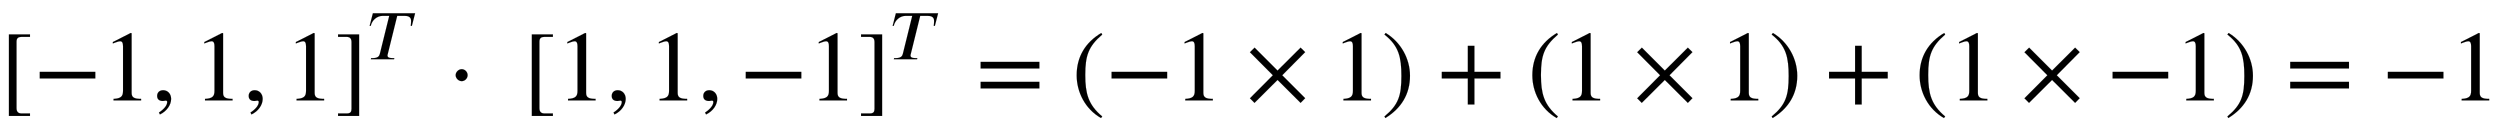
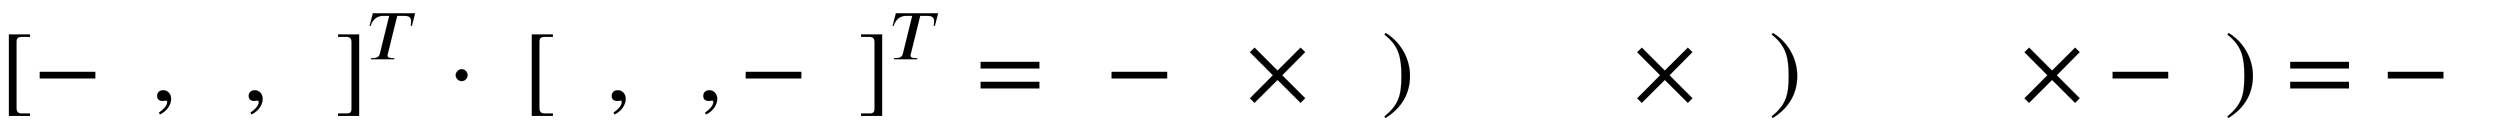
<svg xmlns="http://www.w3.org/2000/svg" xmlns:xlink="http://www.w3.org/1999/xlink" width="58.213ex" height="3.009ex" style="vertical-align: -0.671ex;" viewBox="0 -1006.6 25063.7 1295.7" role="img" focusable="false" aria-labelledby="MathJax-SVG-1-Title">
  <title id="MathJax-SVG-1-Title">left-bracket negative 1 comma 1 comma 1 right-bracket Superscript upper T Baseline dot left-bracket 1 comma 1 comma negative 1 right-bracket Superscript upper T Baseline equals left-parenthesis negative 1 times 1 right-parenthesis plus left-parenthesis 1 times 1 right-parenthesis plus left-parenthesis 1 times negative 1 right-parenthesis equals negative 1</title>
  <defs aria-hidden="true">
    <path stroke-width="1" id="E1-STIXWEBMAIN-5B" d="M299 -156h-211v818h211v-25h-83c-34 0 -52 -12 -52 -48v-666c0 -40 19 -54 52 -54h83v-25Z" />
    <path stroke-width="1" id="E1-STIXWEBMAIN-2212" d="M621 220h-557v66h557v-66Z" />
-     <path stroke-width="1" id="E1-STIXWEBMAIN-31" d="M394 0h-276v15c74 4 95 25 95 80v449c0 34 -9 49 -30 49c-10 0 -27 -5 -45 -12l-27 -10v14l179 91l9 -3v-597c0 -43 20 -61 95 -61v-15Z" />
    <path stroke-width="1" id="E1-STIXWEBMAIN-2C" d="M83 -141l-10 19c55 37 83 74 83 107c0 7 -6 13 -14 13s-18 -4 -29 -4c-37 0 -58 17 -58 51s24 57 60 57c45 0 80 -35 80 -87c0 -60 -43 -123 -112 -156Z" />
    <path stroke-width="1" id="E1-STIXWEBMAIN-5D" d="M245 -156h-211v25h88c35 0 47 15 47 46v668c0 35 -13 54 -51 54h-84v25h211v-818Z" />
    <path stroke-width="1" id="E1-STIXWEBNORMALI-1D447" d="M670 653l-46 -179h-16c2 17 5 44 5 71c0 66 -58 71 -99 71h-98l-133 -538c-2 -9 -5 -16 -5 -25c0 -21 16 -37 76 -37h21l-4 -16h-329l4 16h18c78 0 98 28 106 62l133 538h-91c-83 0 -153 -61 -171 -142h-16l46 179h599Z" />
    <path stroke-width="1" id="E1-STIXWEBMAIN-22C5" d="M203 253c0 -32 -27 -60 -59 -60c-33 0 -61 30 -61 60s28 60 61 60c32 0 59 -28 59 -60Z" />
-     <path stroke-width="1" id="E1-STIXWEBMAIN-3D" d="M637 320h-589v66h589v-66zM637 120h-589v66h589v-66Z" />
-     <path stroke-width="1" id="E1-STIXWEBMAIN-28" d="M304 -161l-12 -16c-158 90 -244 259 -244 429c0 185 87 329 247 424l9 -16c-139 -119 -170 -212 -170 -405c0 -186 30 -299 170 -416Z" />
+     <path stroke-width="1" id="E1-STIXWEBMAIN-3D" d="M637 320h-589v66h589v-66M637 120h-589v66h589v-66Z" />
    <path stroke-width="1" id="E1-STIXWEBMAIN-D7" d="M597 22l-46 -47l-231 230l-231 -230l-46 46l230 231l-230 231l47 46l230 -230l231 230l46 -45l-230 -232Z" />
    <path stroke-width="1" id="E1-STIXWEBMAIN-29" d="M29 660l12 16c153 -92 244 -259 244 -429c0 -185 -88 -327 -247 -424l-9 16c142 117 170 211 170 405c0 187 -25 302 -170 416Z" />
-     <path stroke-width="1" id="E1-STIXWEBMAIN-2B" d="M636 220h-261v-261h-66v261h-261v66h261v261h66v-261h261v-66Z" />
  </defs>
  <g stroke="currentColor" fill="currentColor" stroke-width="0" transform="matrix(1 0 0 -1 0 0)" aria-hidden="true">
    <use xlink:href="#E1-STIXWEBMAIN-5B" x="0" y="0" />
    <use xlink:href="#E1-STIXWEBMAIN-2212" x="333" y="0" />
    <use xlink:href="#E1-STIXWEBMAIN-31" x="1019" y="0" />
    <use xlink:href="#E1-STIXWEBMAIN-2C" x="1519" y="0" />
    <use xlink:href="#E1-STIXWEBMAIN-31" x="1936" y="0" />
    <use xlink:href="#E1-STIXWEBMAIN-2C" x="2437" y="0" />
    <use xlink:href="#E1-STIXWEBMAIN-31" x="2854" y="0" />
    <g transform="translate(3354,0)">
      <use xlink:href="#E1-STIXWEBMAIN-5D" x="0" y="0" />
      <use transform="scale(0.707)" xlink:href="#E1-STIXWEBNORMALI-1D447" x="471" y="583" />
    </g>
    <use xlink:href="#E1-STIXWEBMAIN-22C5" x="4484" y="0" />
    <use xlink:href="#E1-STIXWEBMAIN-5B" x="5243" y="0" />
    <use xlink:href="#E1-STIXWEBMAIN-31" x="5576" y="0" />
    <use xlink:href="#E1-STIXWEBMAIN-2C" x="6077" y="0" />
    <use xlink:href="#E1-STIXWEBMAIN-31" x="6494" y="0" />
    <use xlink:href="#E1-STIXWEBMAIN-2C" x="6995" y="0" />
    <use xlink:href="#E1-STIXWEBMAIN-2212" x="7412" y="0" />
    <use xlink:href="#E1-STIXWEBMAIN-31" x="8097" y="0" />
    <g transform="translate(8598,0)">
      <use xlink:href="#E1-STIXWEBMAIN-5D" x="0" y="0" />
      <use transform="scale(0.707)" xlink:href="#E1-STIXWEBNORMALI-1D447" x="471" y="583" />
    </g>
    <use xlink:href="#E1-STIXWEBMAIN-3D" x="9783" y="0" />
    <use xlink:href="#E1-STIXWEBMAIN-28" x="10746" y="0" />
    <use xlink:href="#E1-STIXWEBMAIN-2212" x="11080" y="0" />
    <use xlink:href="#E1-STIXWEBMAIN-31" x="11765" y="0" />
    <use xlink:href="#E1-STIXWEBMAIN-D7" x="12488" y="0" />
    <use xlink:href="#E1-STIXWEBMAIN-31" x="13351" y="0" />
    <use xlink:href="#E1-STIXWEBMAIN-29" x="13851" y="0" />
    <use xlink:href="#E1-STIXWEBMAIN-2B" x="14407" y="0" />
    <use xlink:href="#E1-STIXWEBMAIN-28" x="15315" y="0" />
    <use xlink:href="#E1-STIXWEBMAIN-31" x="15648" y="0" />
    <use xlink:href="#E1-STIXWEBMAIN-D7" x="16371" y="0" />
    <use xlink:href="#E1-STIXWEBMAIN-31" x="17234" y="0" />
    <use xlink:href="#E1-STIXWEBMAIN-29" x="17734" y="0" />
    <use xlink:href="#E1-STIXWEBMAIN-2B" x="18290" y="0" />
    <use xlink:href="#E1-STIXWEBMAIN-28" x="19198" y="0" />
    <use xlink:href="#E1-STIXWEBMAIN-31" x="19531" y="0" />
    <use xlink:href="#E1-STIXWEBMAIN-D7" x="20254" y="0" />
    <use xlink:href="#E1-STIXWEBMAIN-2212" x="21117" y="0" />
    <use xlink:href="#E1-STIXWEBMAIN-31" x="21802" y="0" />
    <use xlink:href="#E1-STIXWEBMAIN-29" x="22303" y="0" />
    <use xlink:href="#E1-STIXWEBMAIN-3D" x="22914" y="0" />
    <use xlink:href="#E1-STIXWEBMAIN-2212" x="23877" y="0" />
    <use xlink:href="#E1-STIXWEBMAIN-31" x="24563" y="0" />
  </g>
</svg>